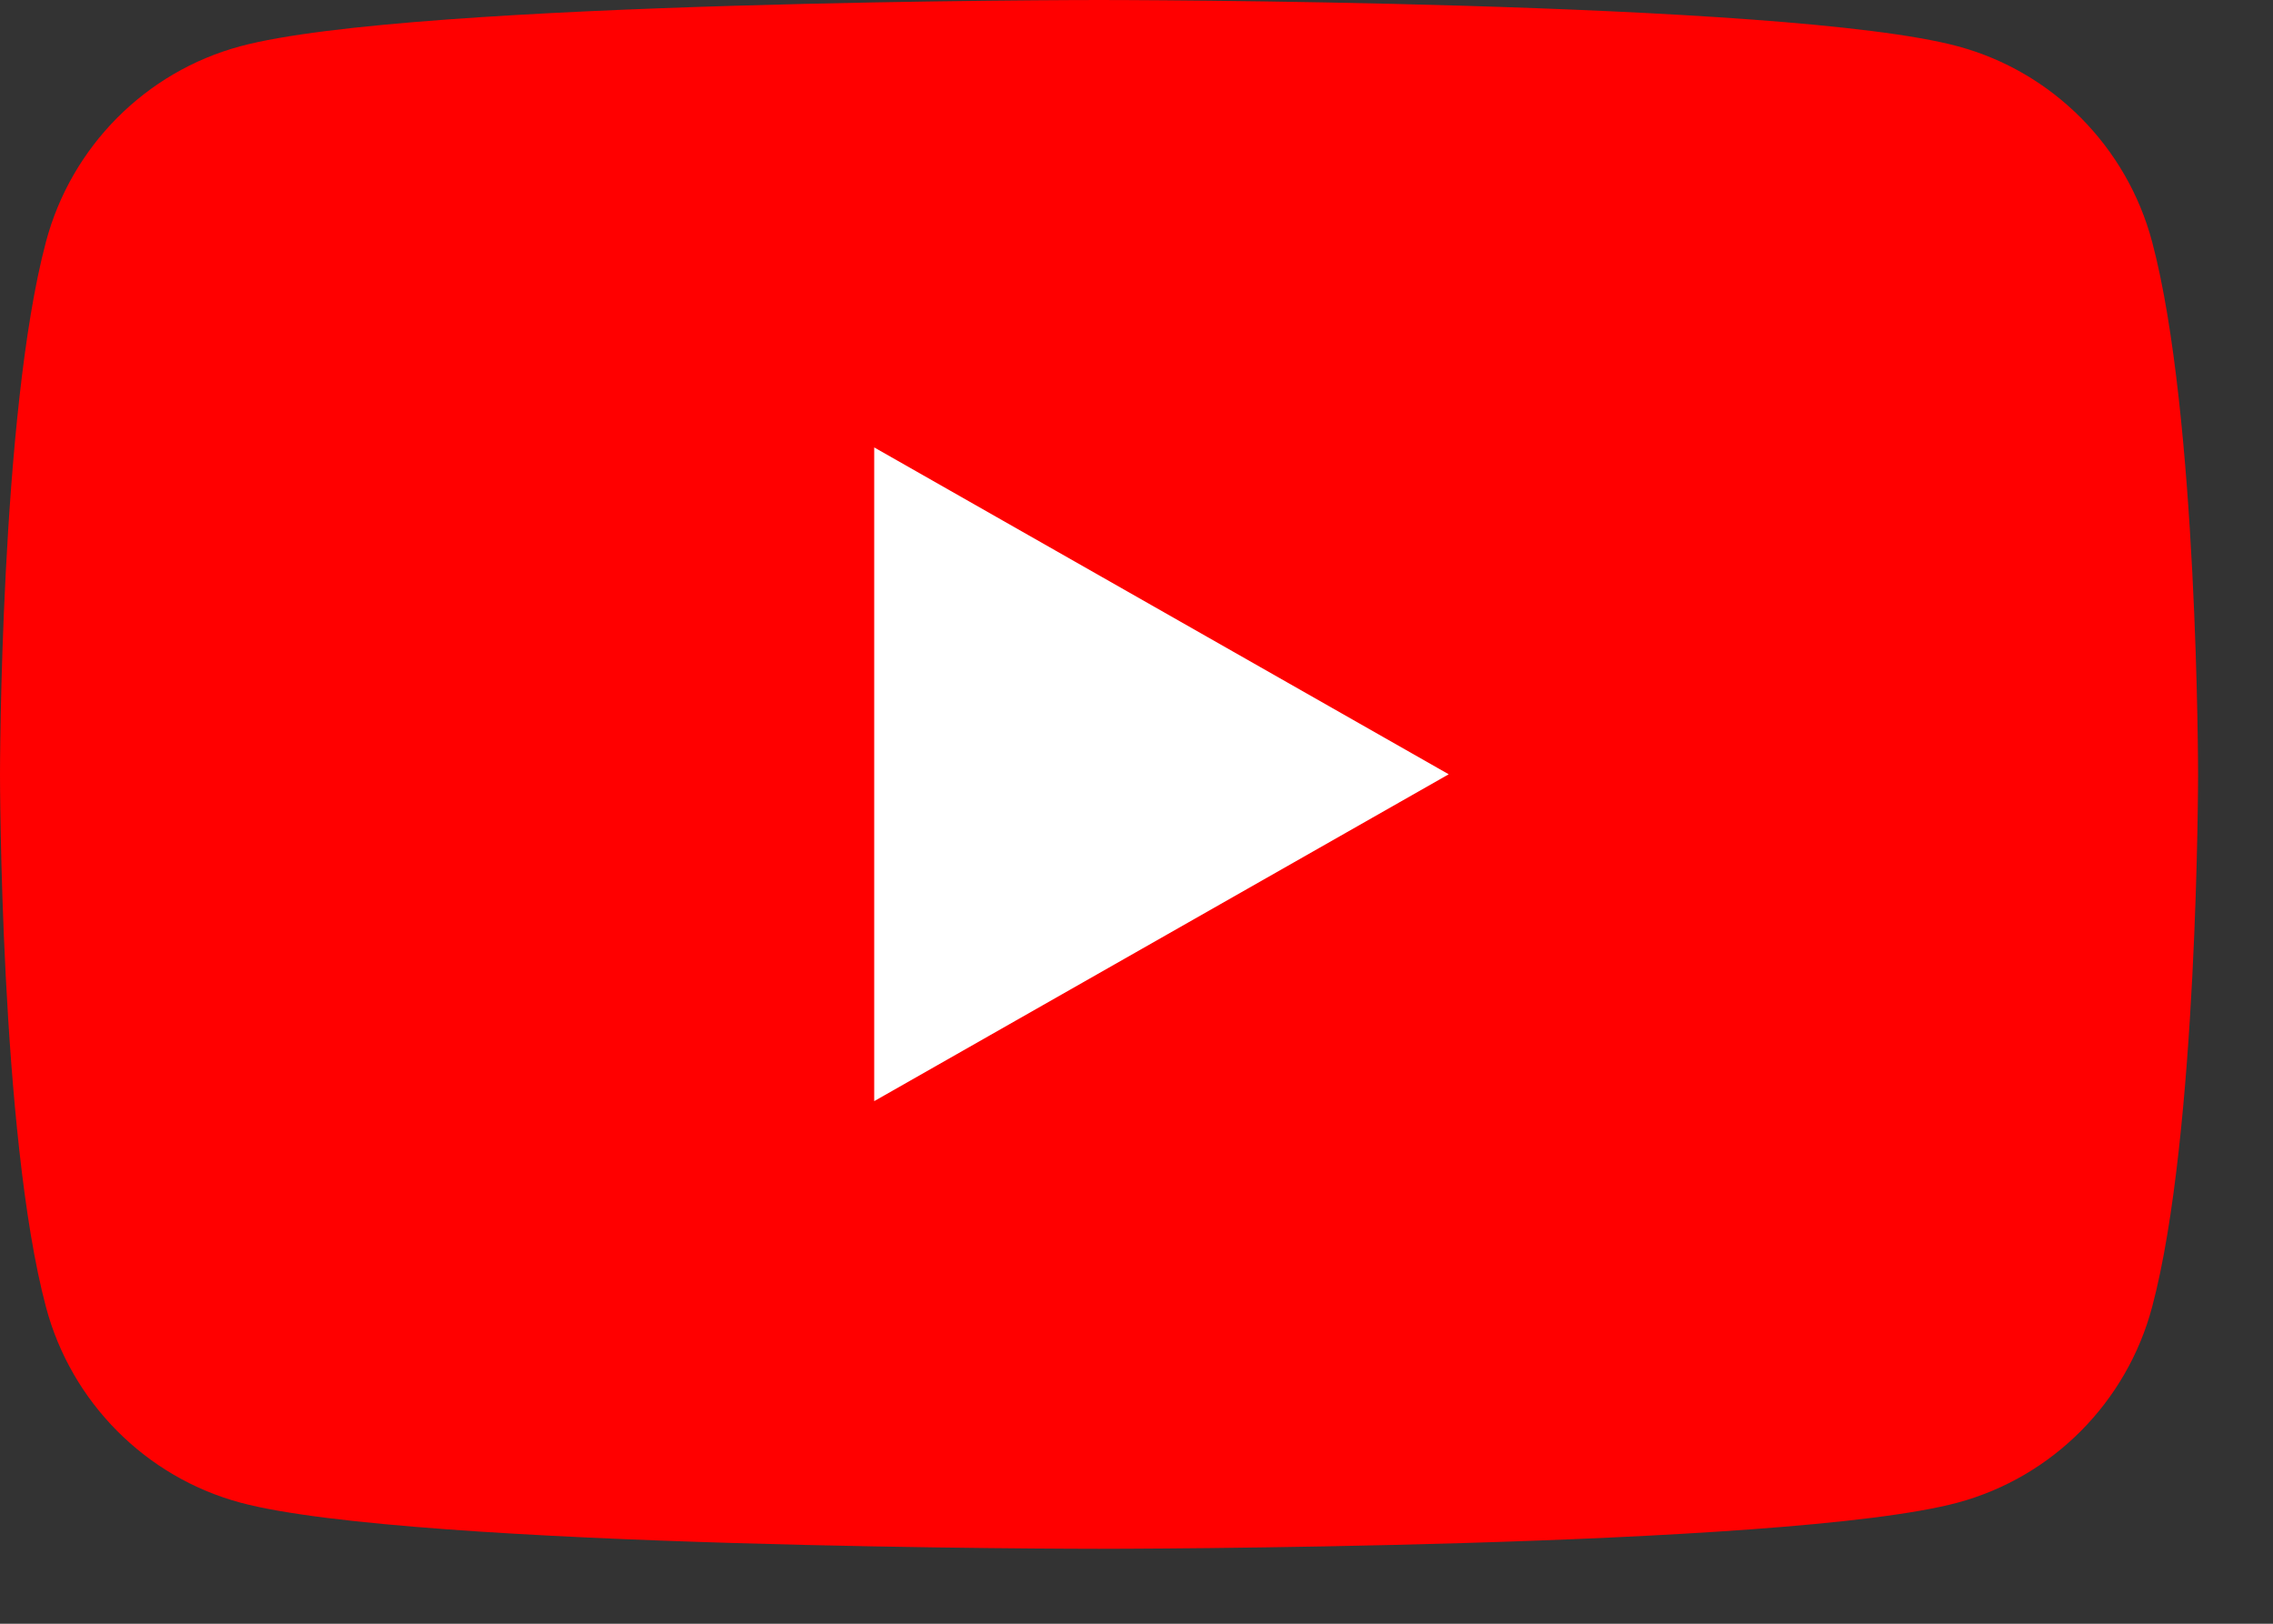
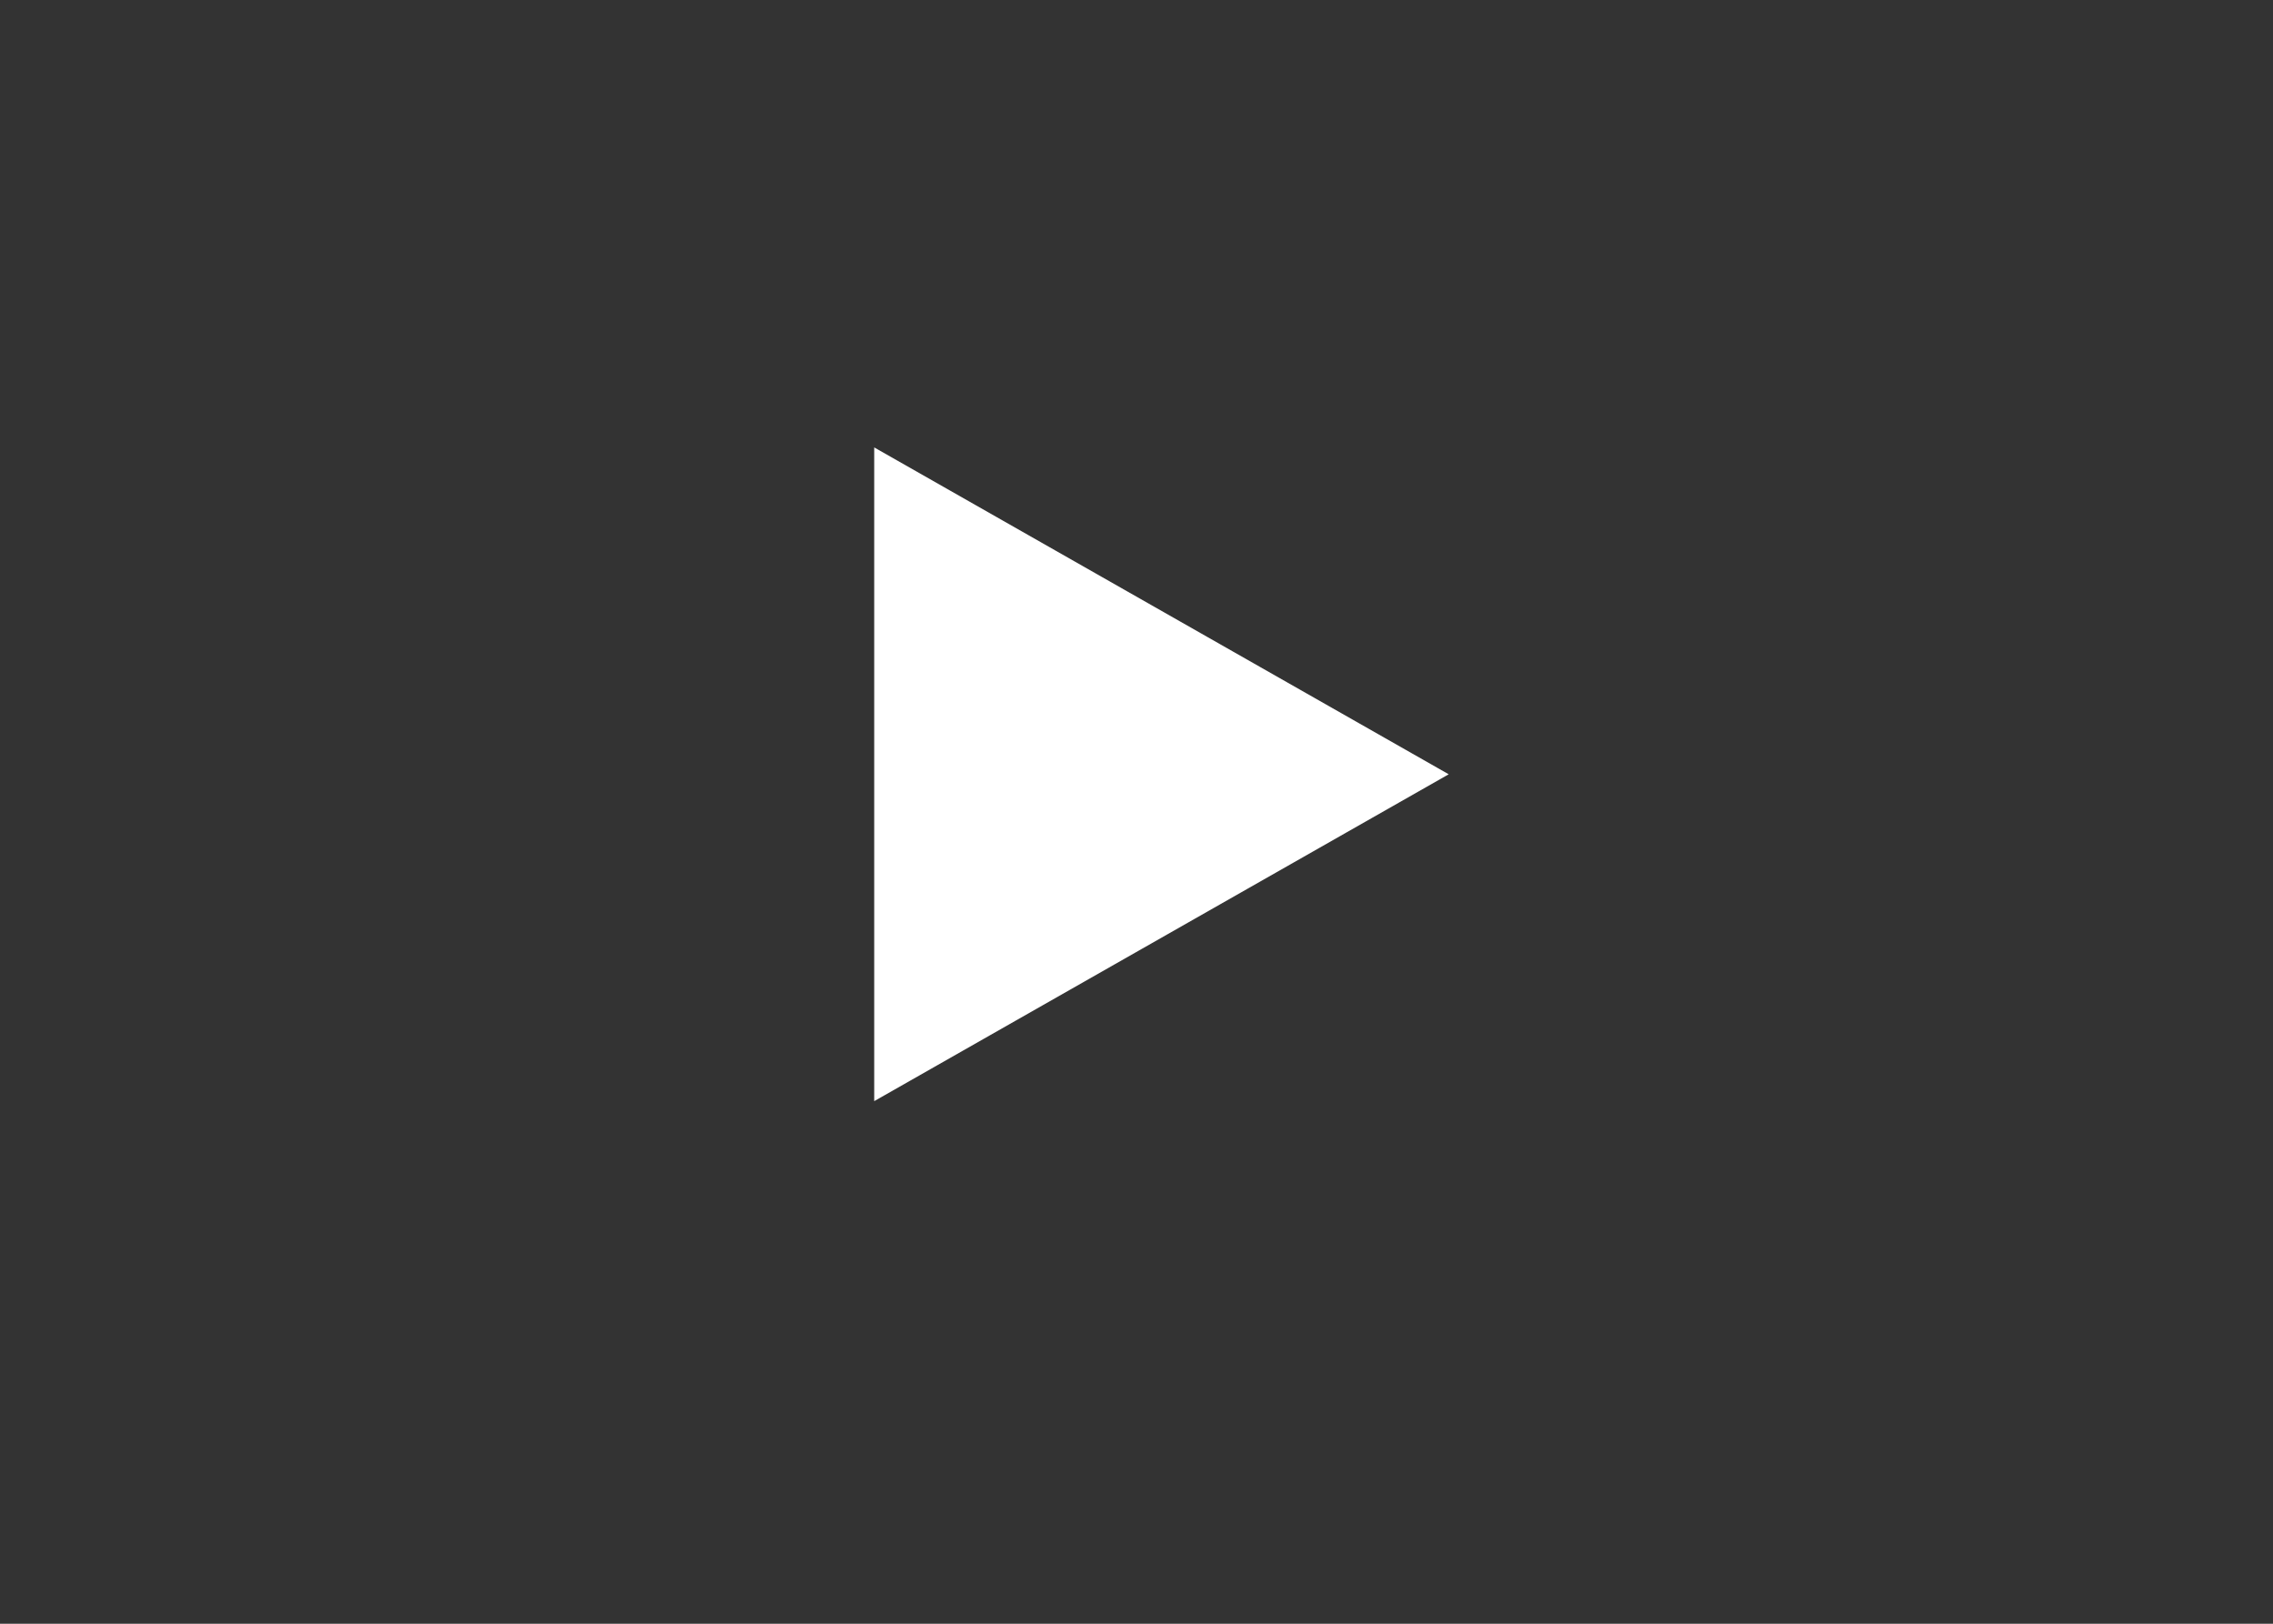
<svg xmlns="http://www.w3.org/2000/svg" width="28" height="20" viewBox="0 0 28 20" fill="none">
  <rect x="0" y="0" width="28" height="20" fill="#333333" stroke="none" />
-   <path d="M26.511 2.979C26.2 1.806 25.282 0.883 24.117 0.57C22.006 0 13.539 0 13.539 0C13.539 0 5.071 0 2.96 0.57C1.795 0.883 0.877 1.806 0.566 2.979C0 5.104 0 9.539 0 9.539C0 9.539 0 13.973 0.566 16.098C0.877 17.271 1.795 18.194 2.96 18.508C5.071 19.077 13.538 19.077 13.538 19.077C13.538 19.077 22.006 19.077 24.117 18.508C25.282 18.194 26.2 17.271 26.511 16.098C27.077 13.973 27.077 9.539 27.077 9.539C27.077 9.539 27.077 5.104 26.511 2.979" fill="#FF0000" />
  <path d="M10.769 13.563L17.846 9.537L10.769 5.511V13.563Z" fill="white" />
</svg>